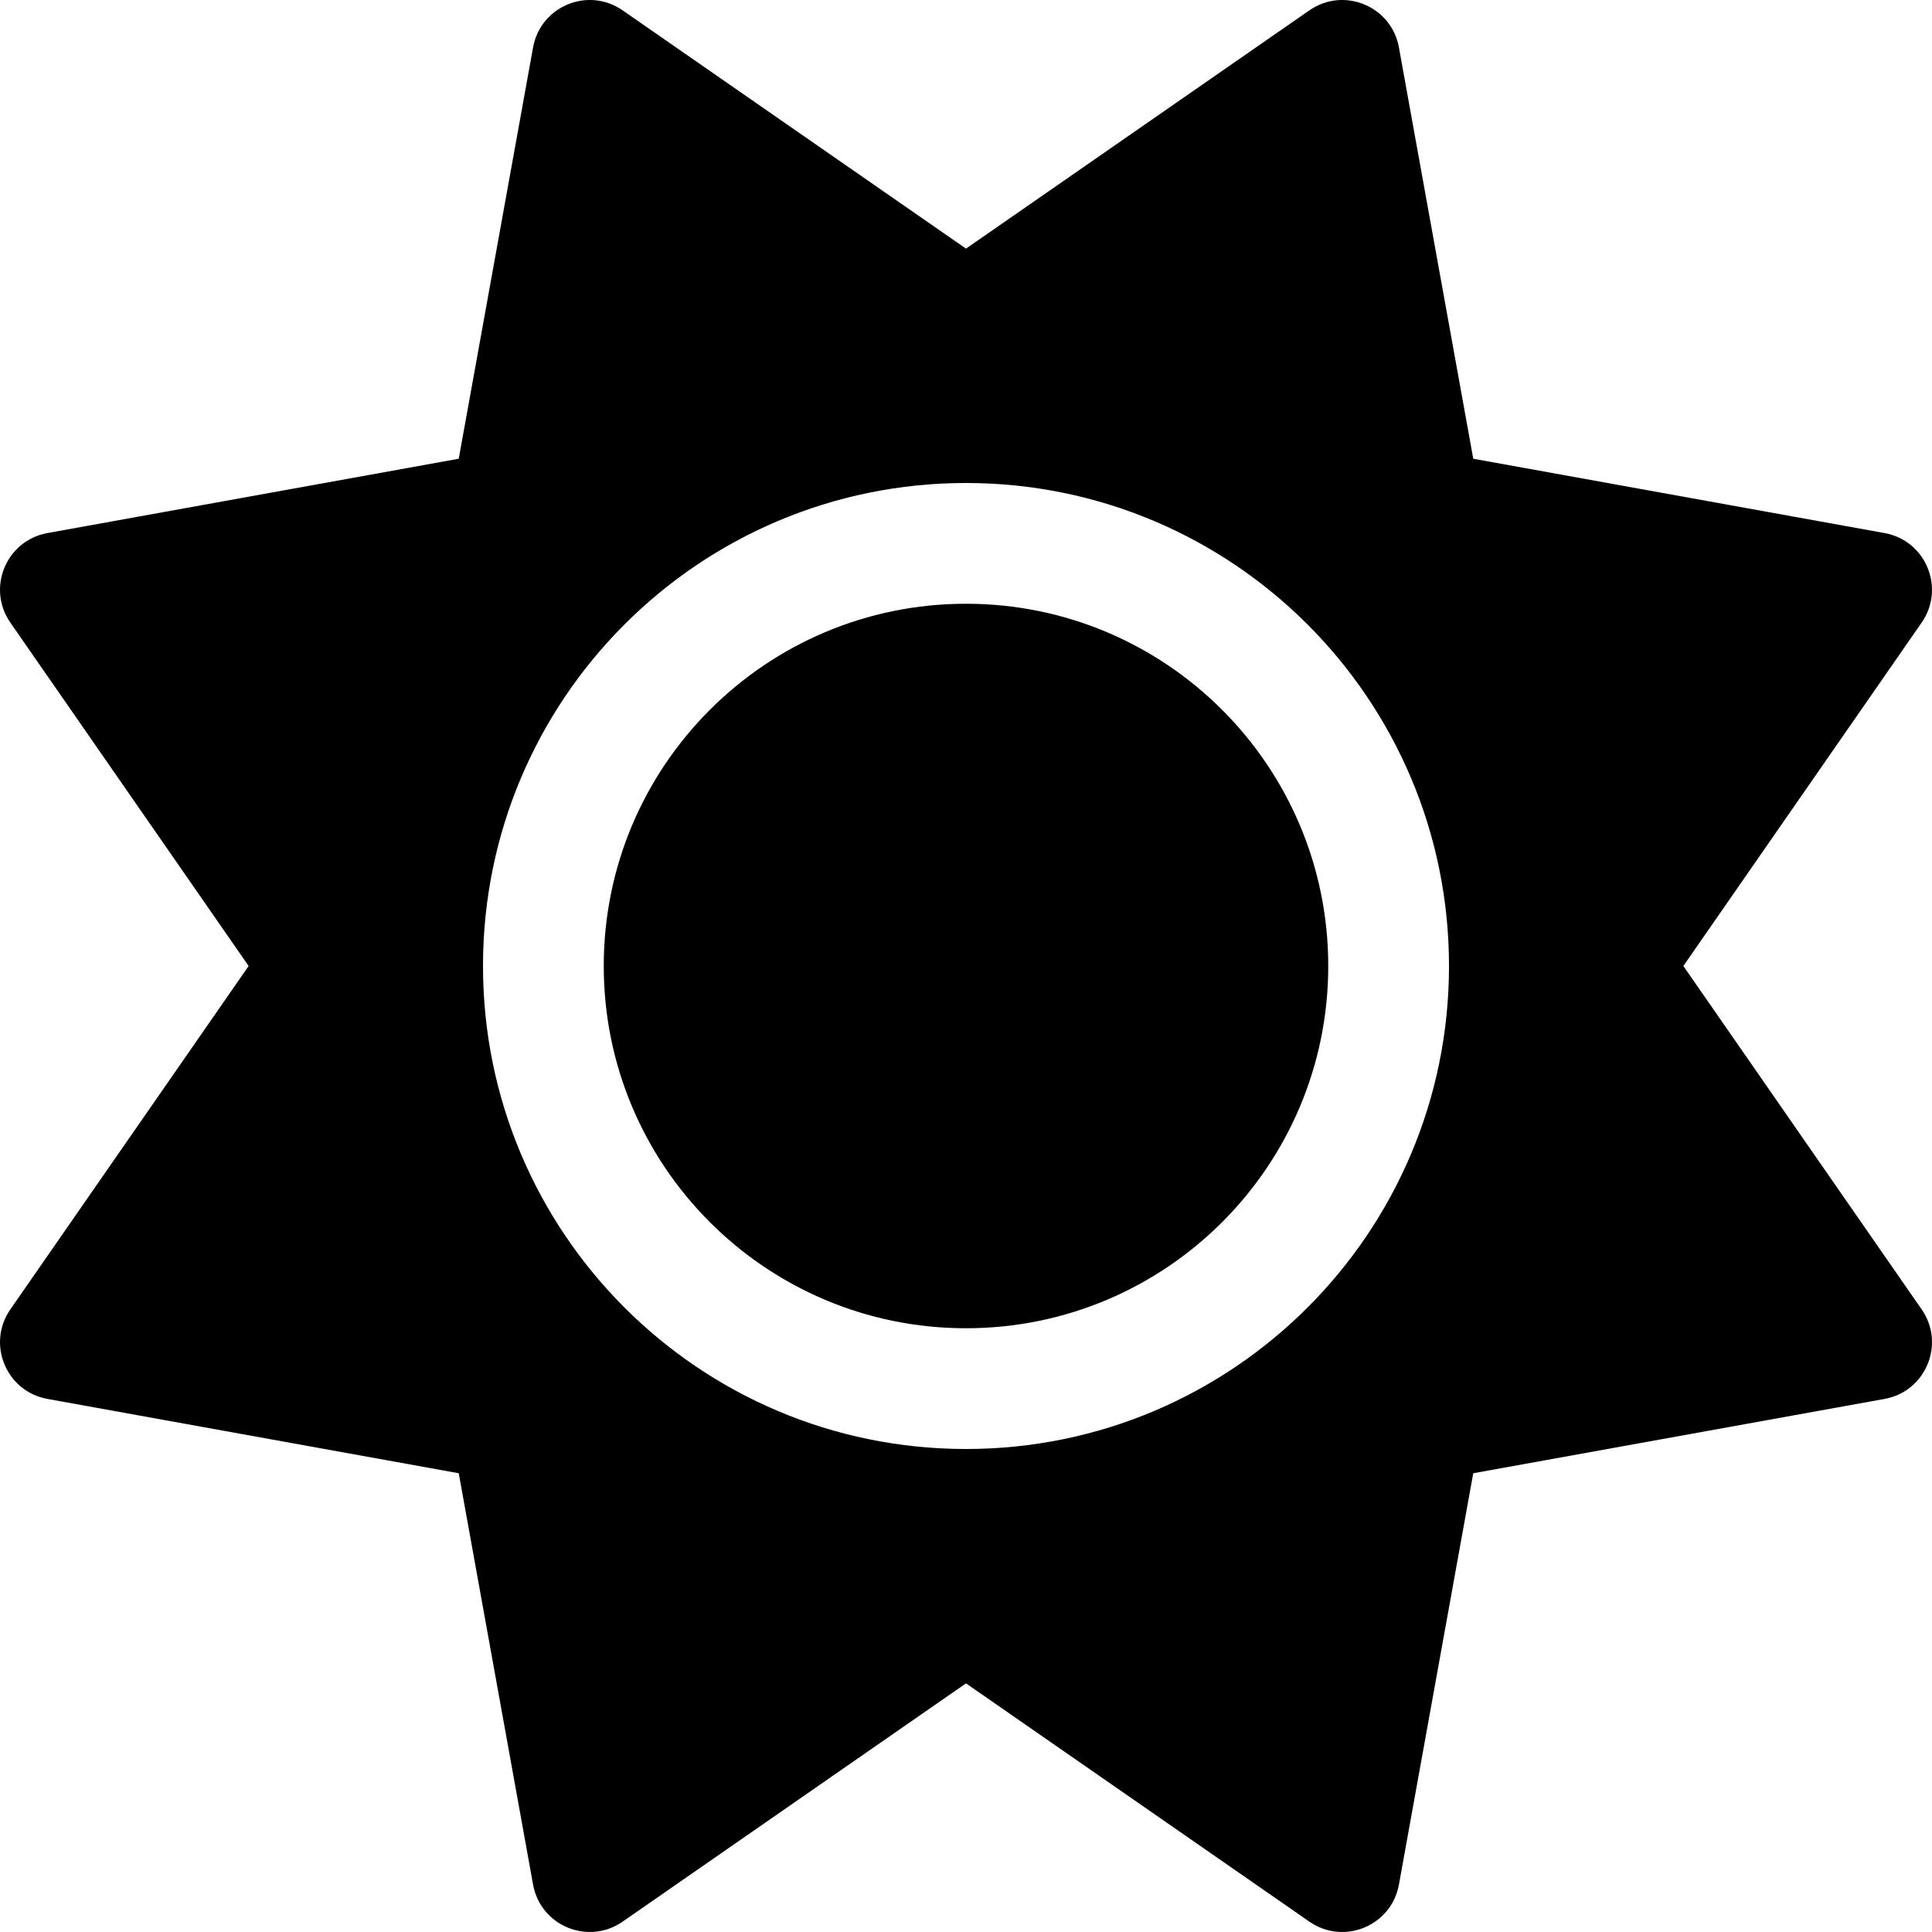
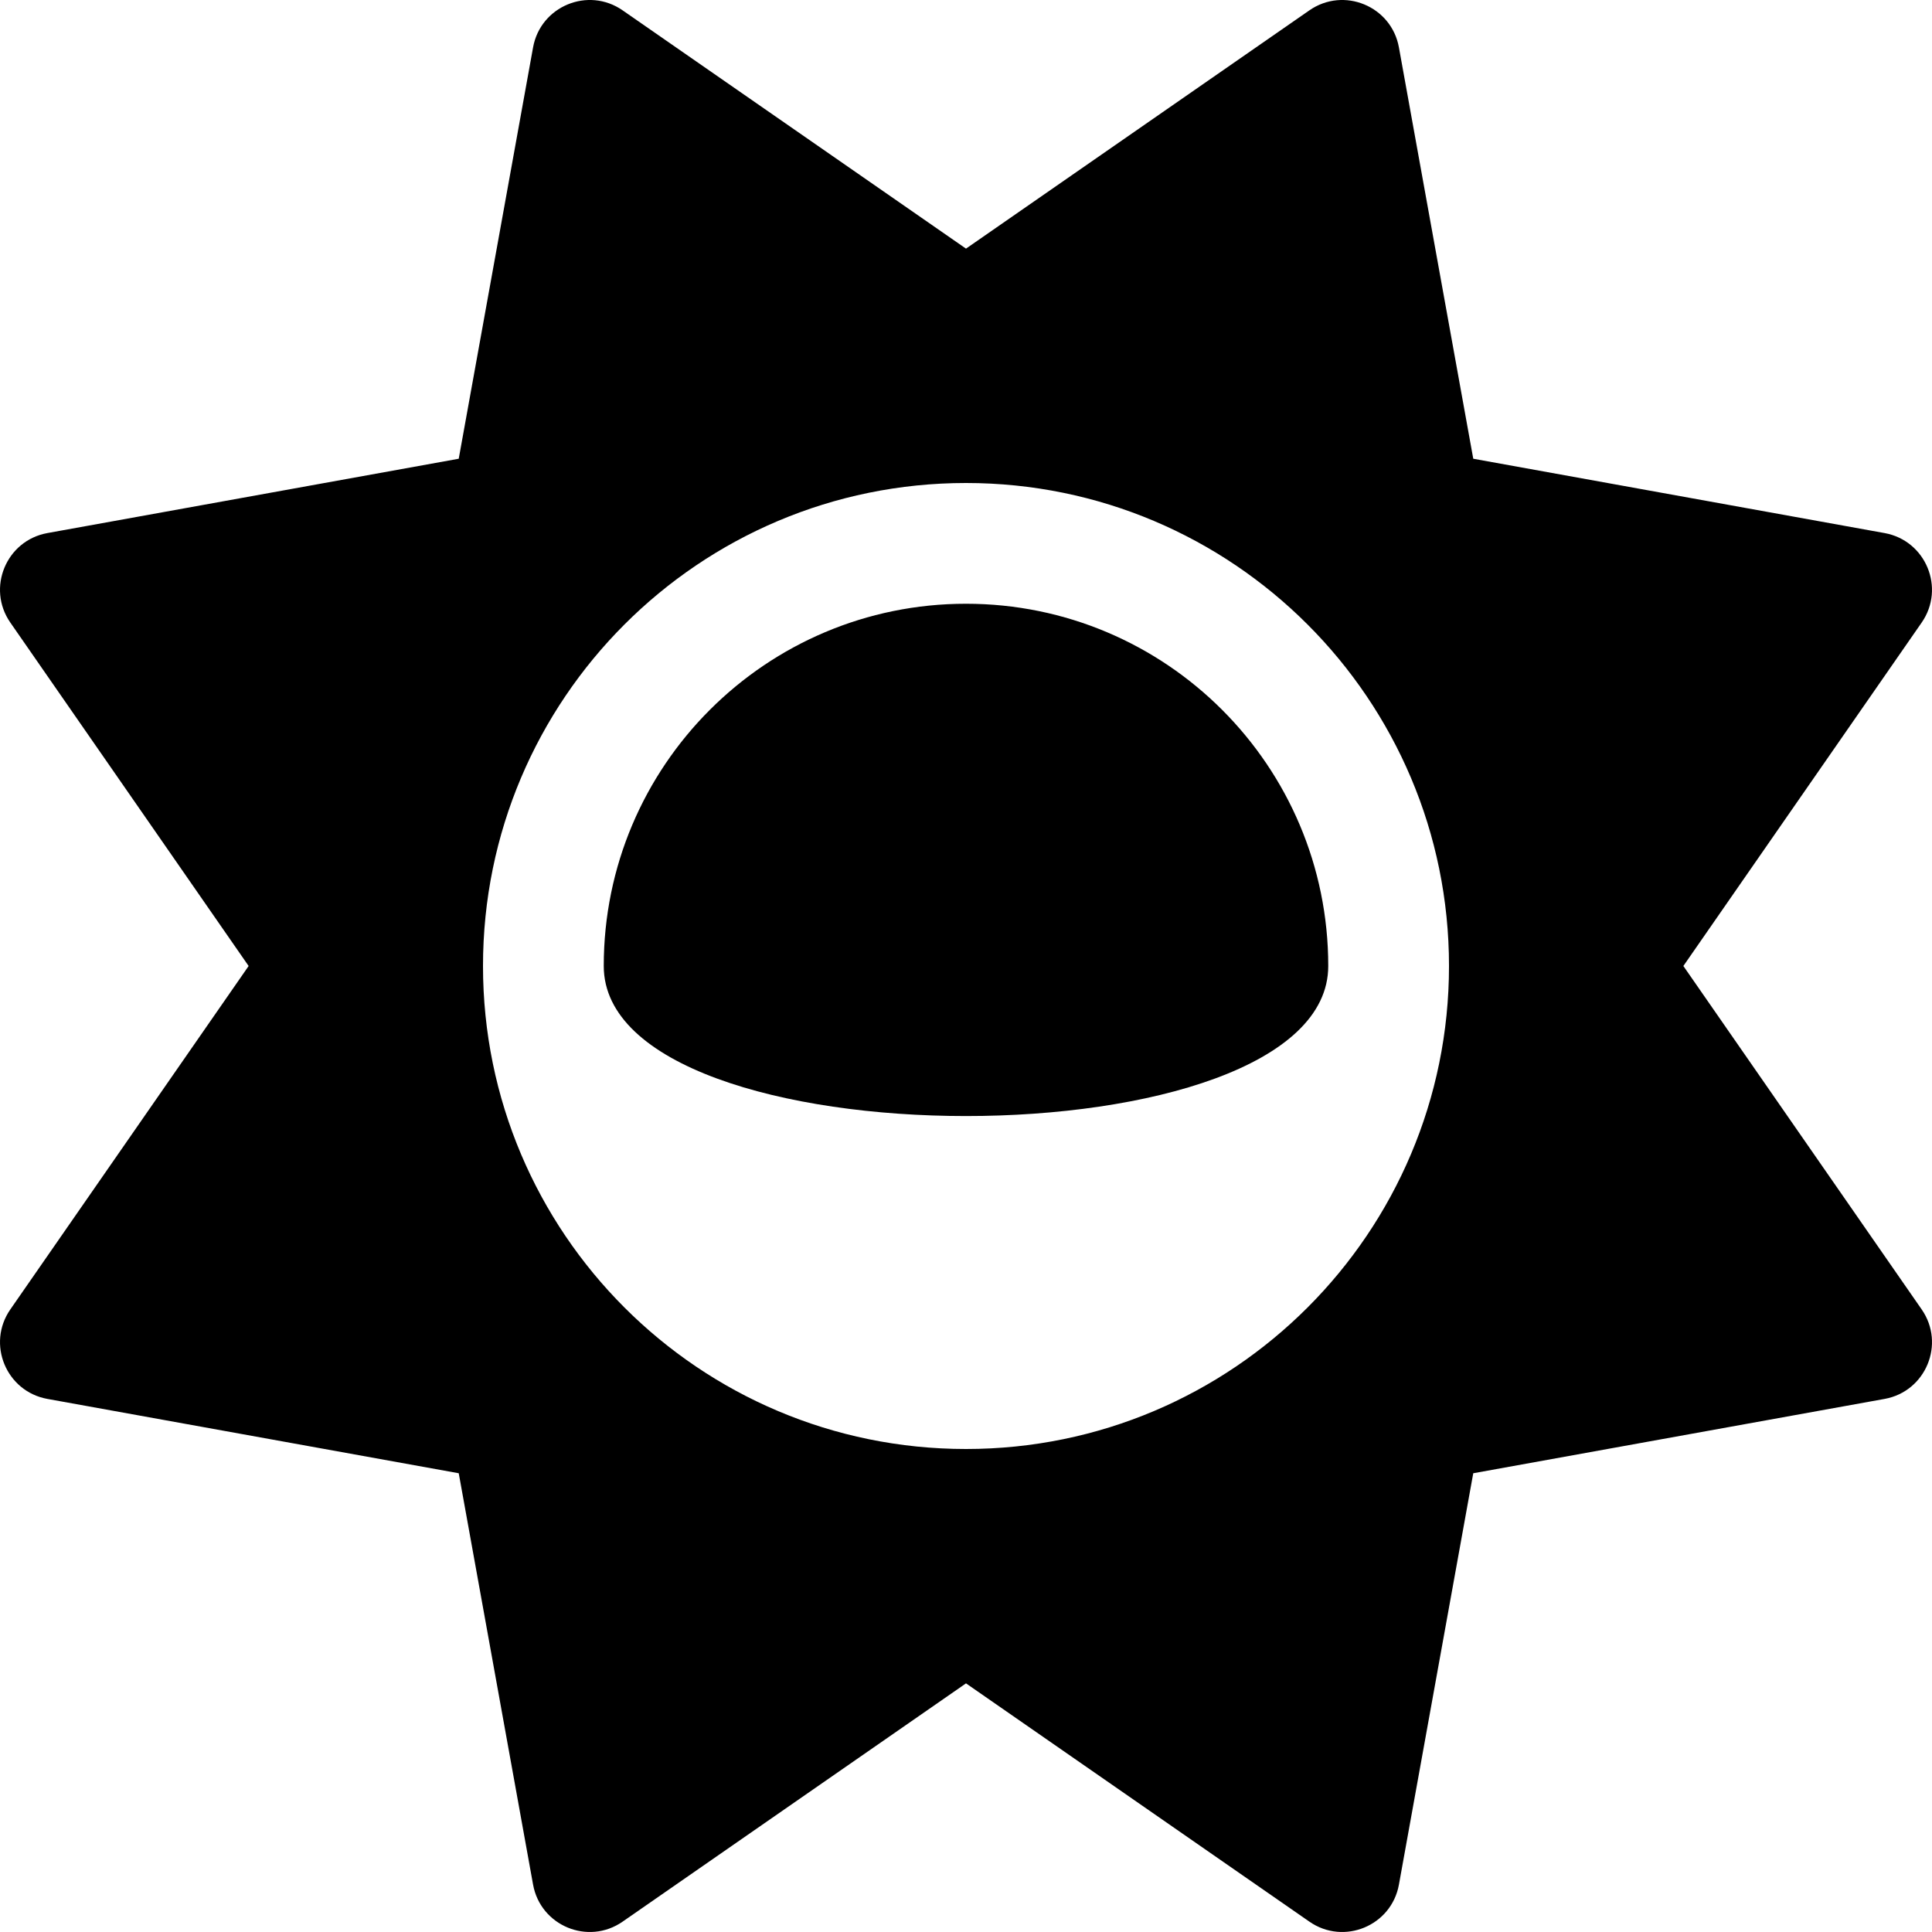
<svg xmlns="http://www.w3.org/2000/svg" viewBox="0 0 512 512">
-   <path d="M256 160C202.98 160 160 202.98 160 256S202.98 352 256 352S352 309.02 352 256S309.019 160 256 160ZM509.263 347.008L446.109 255.998L509.262 164.988C515.594 155.863 510.365 143.246 499.435 141.269L390.429 121.57L370.728 12.562C368.754 1.63 356.135 -3.595 347.008 2.737L256 65.888L164.99 2.735C155.865 -3.597 143.246 1.628 141.269 12.56L121.57 121.57L12.562 141.267C1.633 143.244 -3.596 155.863 2.736 164.986L65.89 256L2.738 347.01C-3.594 356.135 1.633 368.752 12.562 370.727L121.57 390.426L141.269 499.436C143.244 510.366 155.863 515.595 164.99 509.261L256 446.108L347.01 509.261C356.137 515.595 368.756 510.368 370.73 499.438L390.428 390.426L499.437 370.727C510.369 368.752 515.596 356.135 509.263 347.008ZM256 384C185.306 384 128 326.692 128 256C128 185.306 185.306 128 256 128S384 185.306 384 256C384 326.692 326.693 384 256 384Z" />
+   <path d="M256 160C202.98 160 160 202.98 160 256S352 309.02 352 256S309.019 160 256 160ZM509.263 347.008L446.109 255.998L509.262 164.988C515.594 155.863 510.365 143.246 499.435 141.269L390.429 121.57L370.728 12.562C368.754 1.63 356.135 -3.595 347.008 2.737L256 65.888L164.99 2.735C155.865 -3.597 143.246 1.628 141.269 12.56L121.57 121.57L12.562 141.267C1.633 143.244 -3.596 155.863 2.736 164.986L65.89 256L2.738 347.01C-3.594 356.135 1.633 368.752 12.562 370.727L121.57 390.426L141.269 499.436C143.244 510.366 155.863 515.595 164.99 509.261L256 446.108L347.01 509.261C356.137 515.595 368.756 510.368 370.73 499.438L390.428 390.426L499.437 370.727C510.369 368.752 515.596 356.135 509.263 347.008ZM256 384C185.306 384 128 326.692 128 256C128 185.306 185.306 128 256 128S384 185.306 384 256C384 326.692 326.693 384 256 384Z" />
</svg>